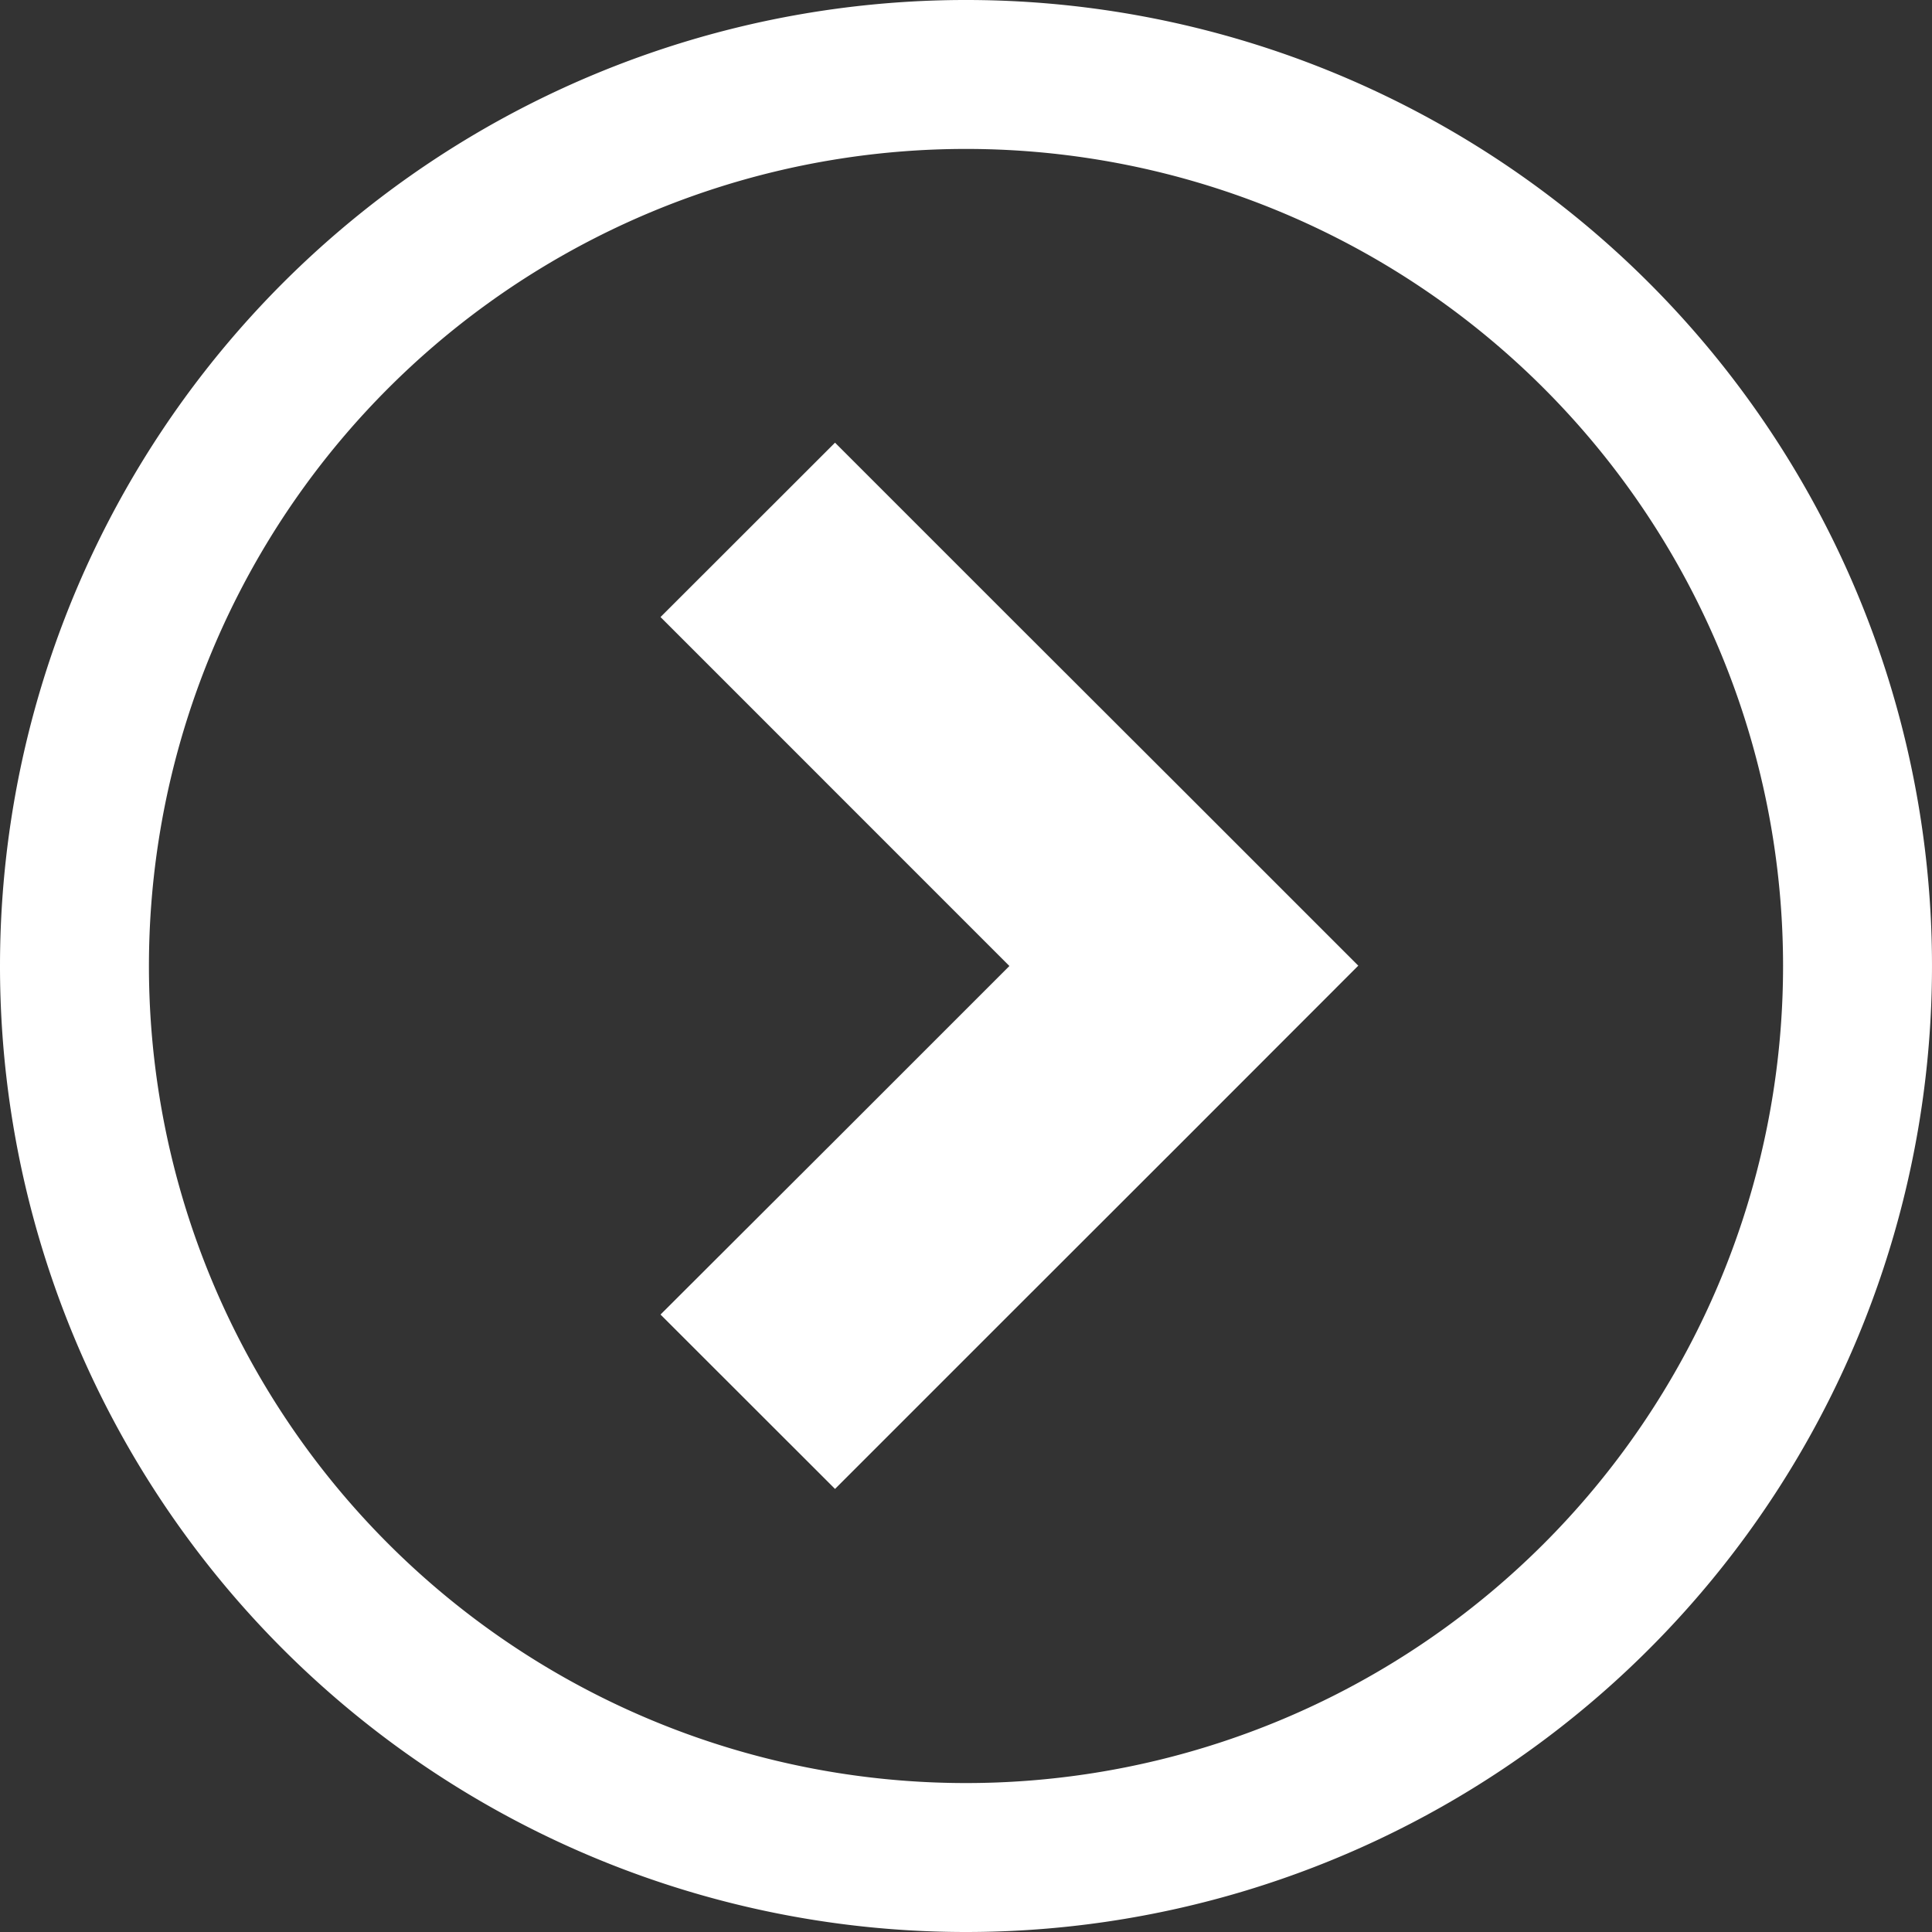
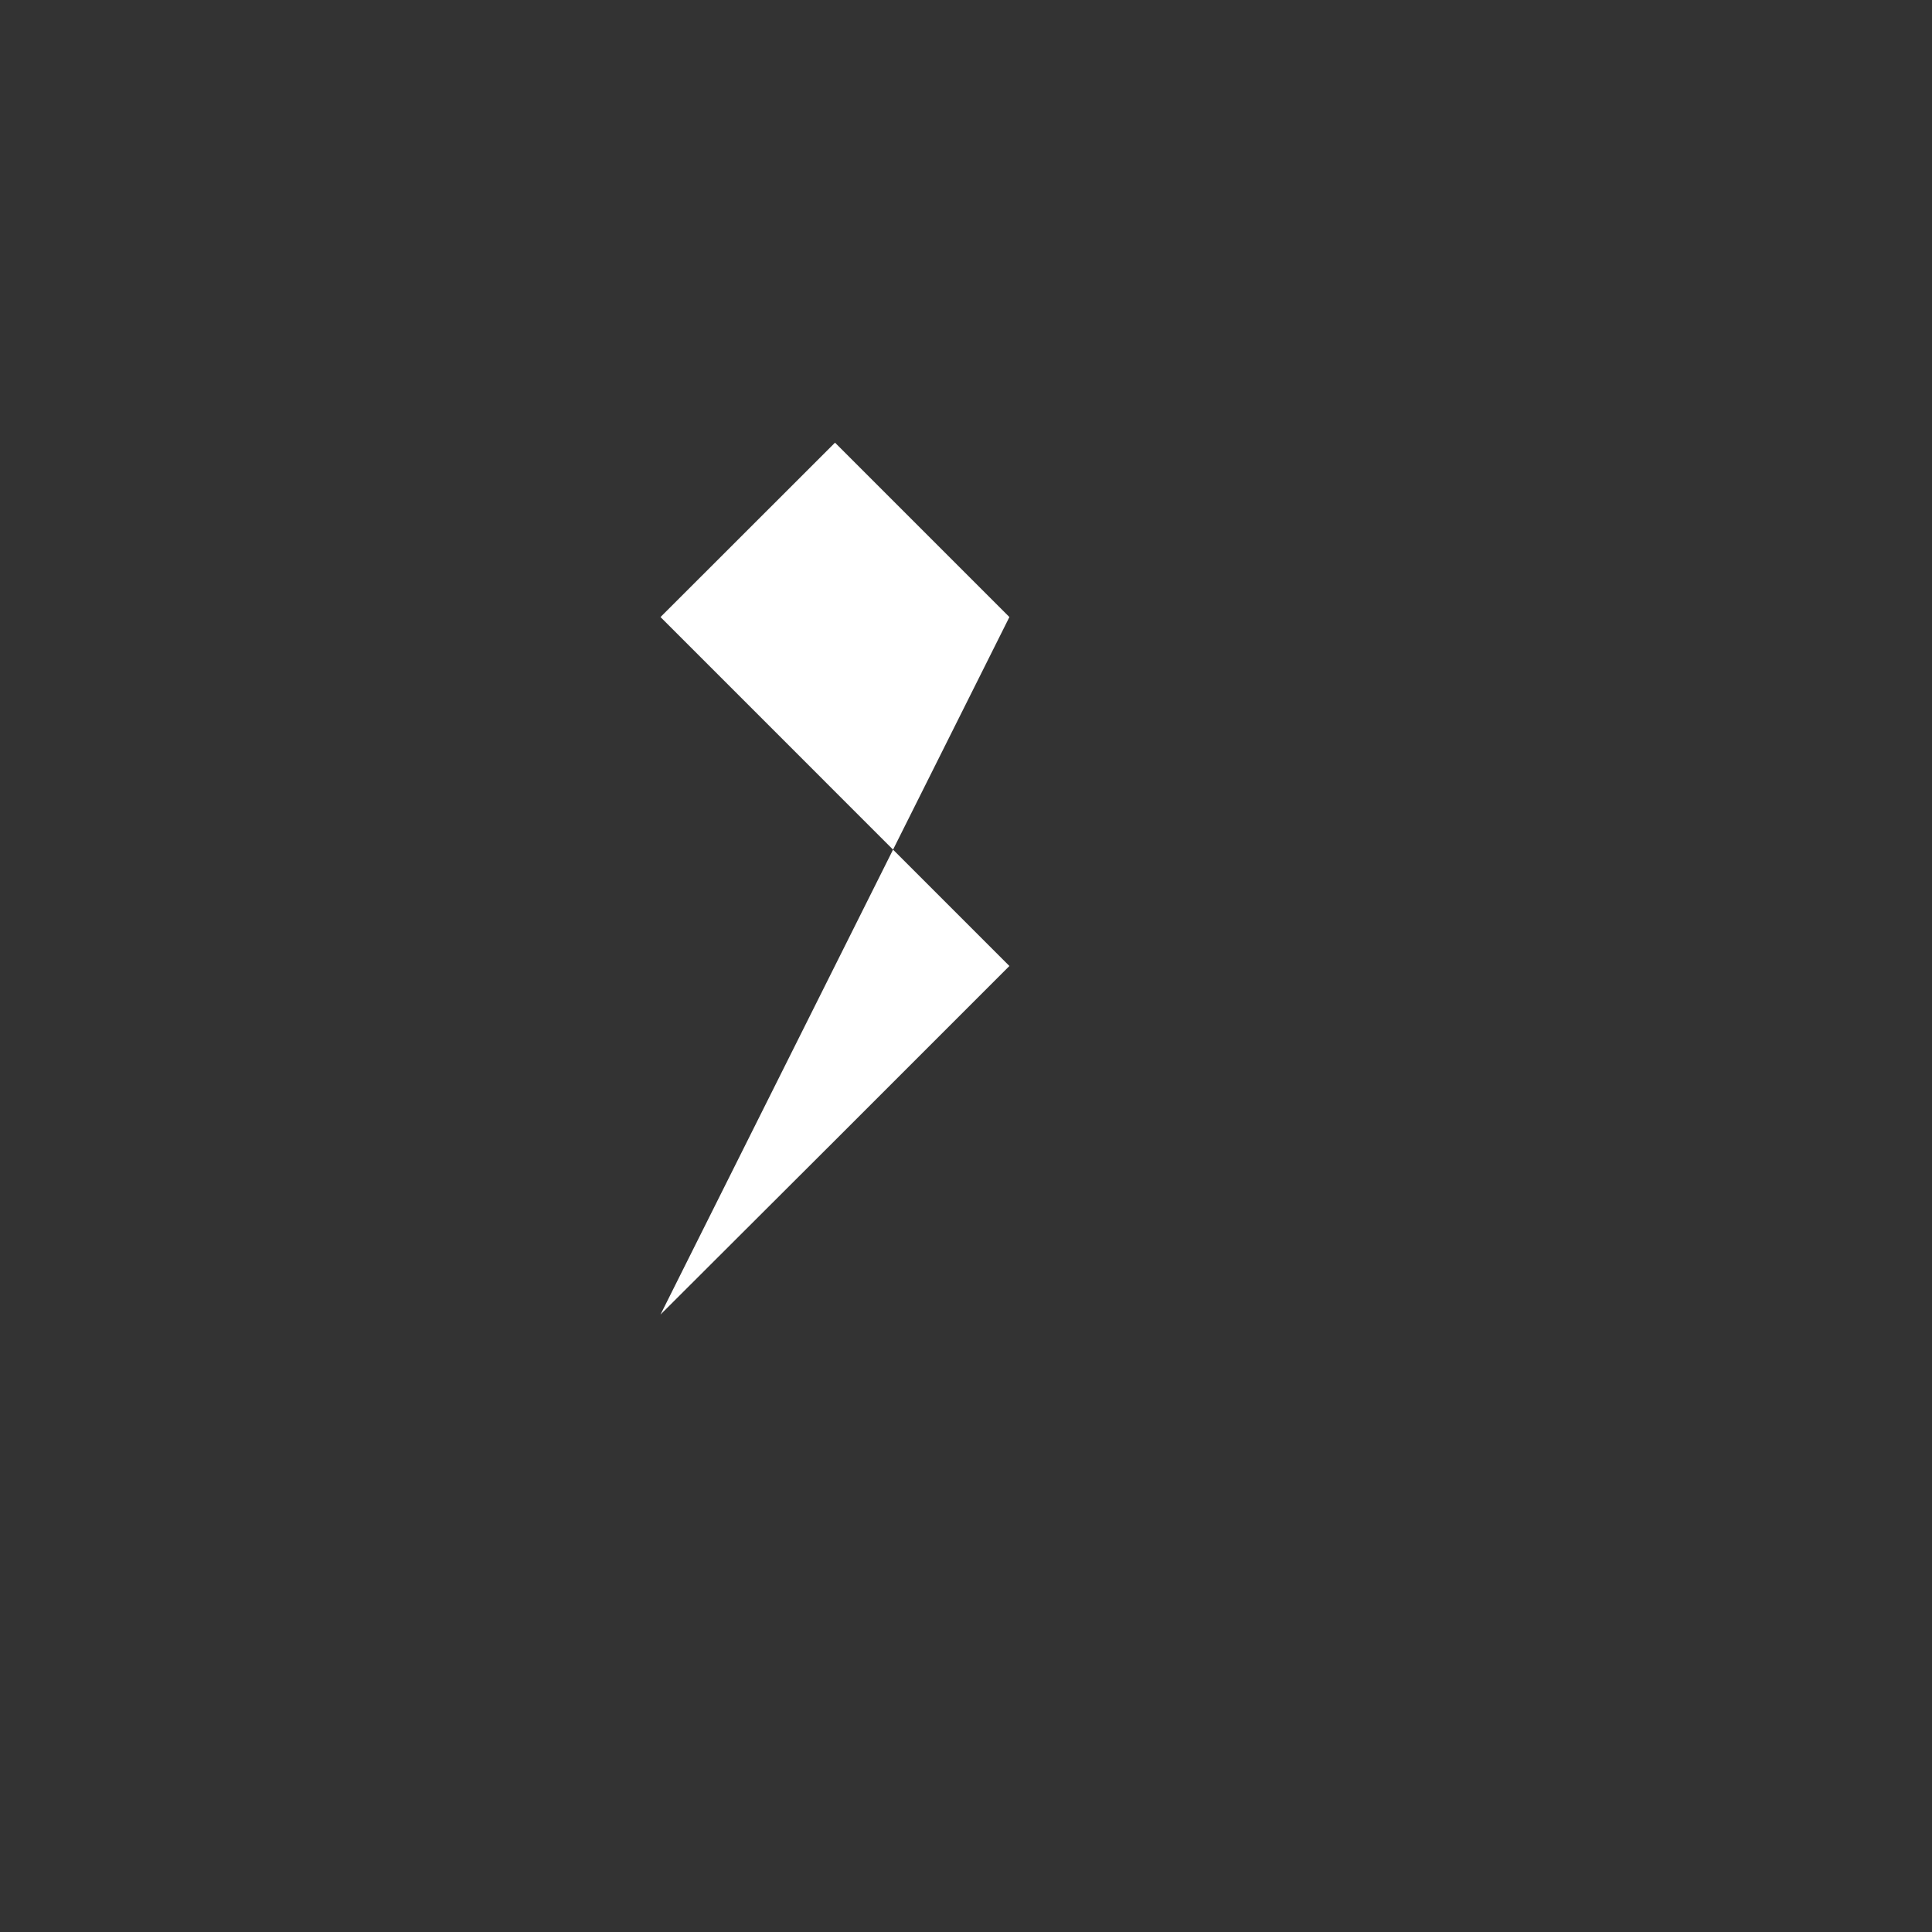
<svg xmlns="http://www.w3.org/2000/svg" width="29.25" height="29.25" viewBox="0 0 29.25 29.25">
  <rect x="0" y="0" width="29.25" height="29.25" fill="#333333" stroke="none" />
  <g id="Grupo_608" data-name="Grupo 608" transform="translate(-1658.25 -2118)">
-     <path id="Trazado_377" data-name="Trazado 377" d="M18,3.375A14.625,14.625,0,1,0,32.625,18,14.623,14.623,0,0,0,18,3.375Zm8.747,23.372A12.37,12.37,0,1,1,9.253,9.253,12.37,12.37,0,1,1,26.747,26.747Z" transform="translate(1690.875 2150.625) rotate(180)" fill="#fff" />
-     <path id="Trazado_378" data-name="Trazado 378" d="M2.642,0,0,2.64,5.282,7.923l-2.64,2.64v0L0,13.2l2.642,2.64,2.64-2.64,2.642-2.64,2.64-2.642-2.64-2.64L5.282,2.64Z" transform="translate(1668.25 2124.702)" fill="#fff" />
+     <path id="Trazado_378" data-name="Trazado 378" d="M2.642,0,0,2.64,5.282,7.923l-2.64,2.64v0L0,13.2L5.282,2.64Z" transform="translate(1668.25 2124.702)" fill="#fff" />
  </g>
</svg>